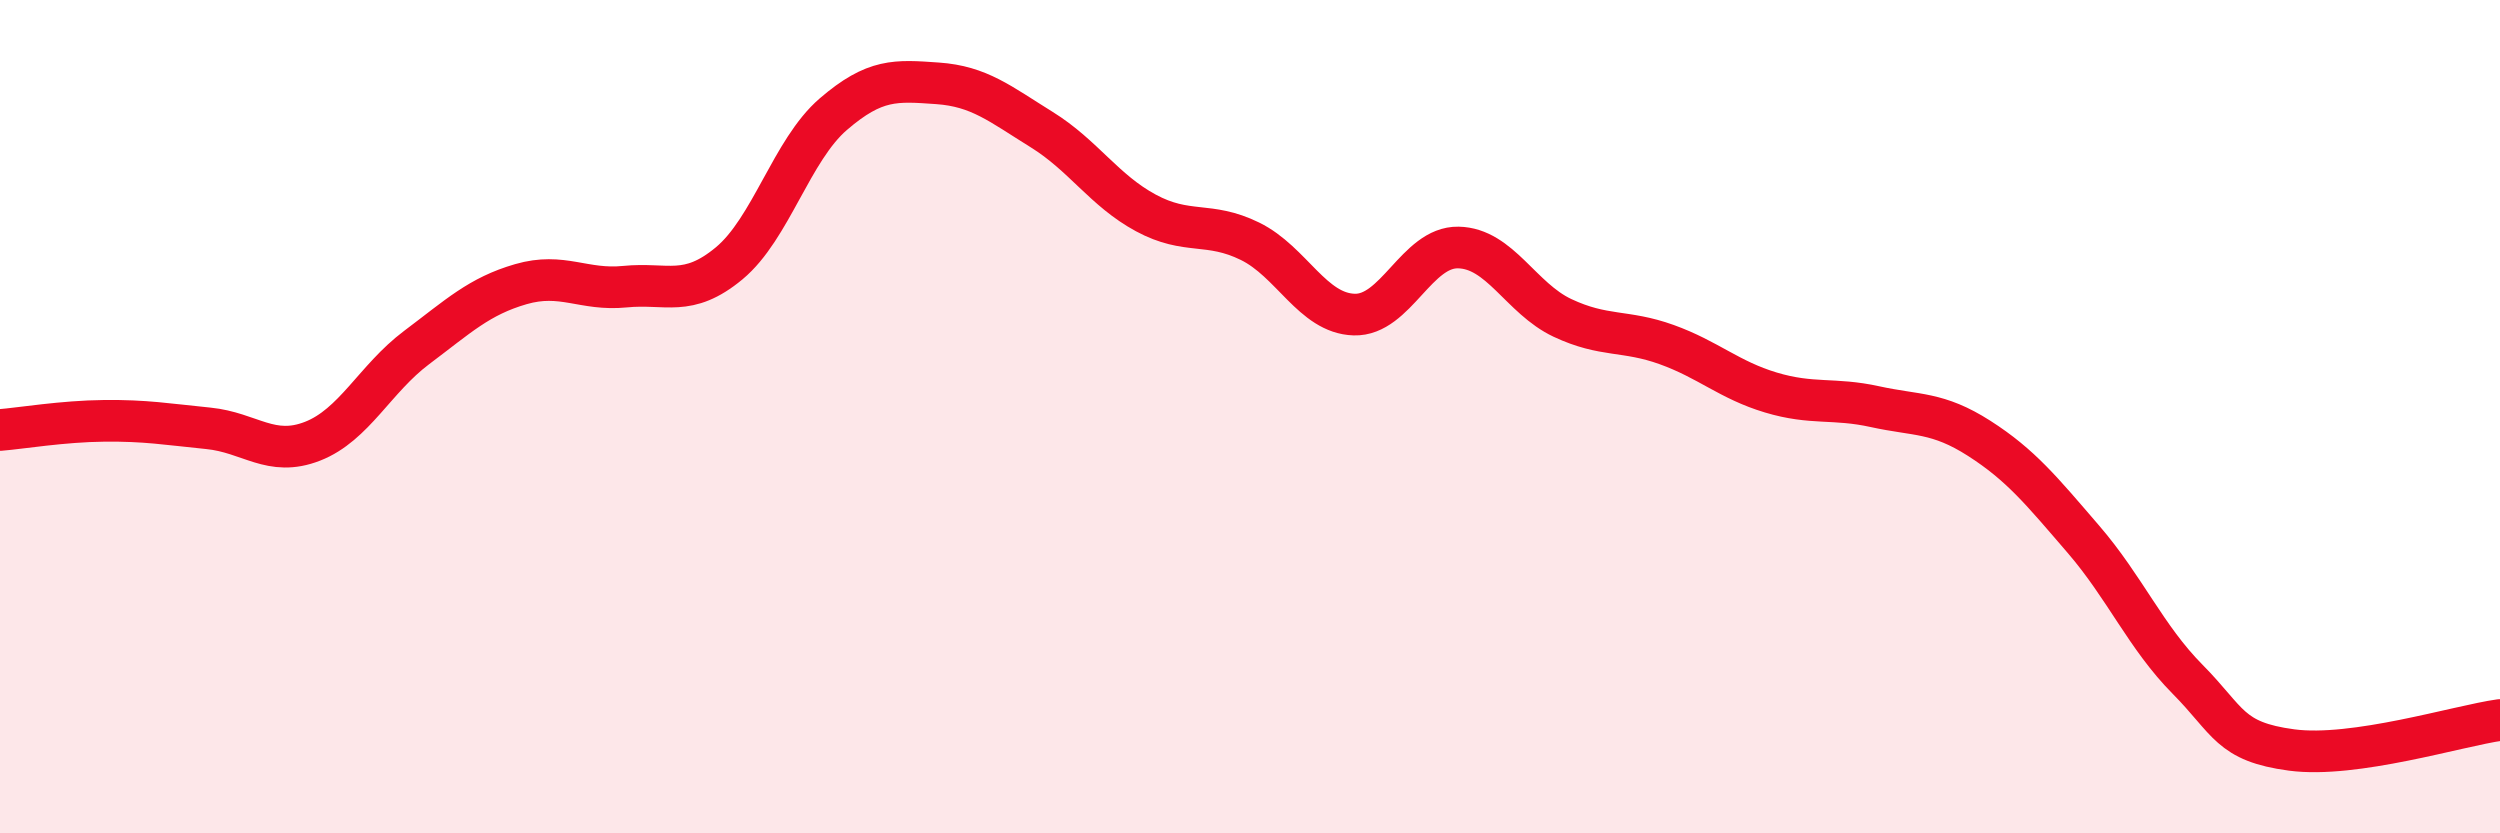
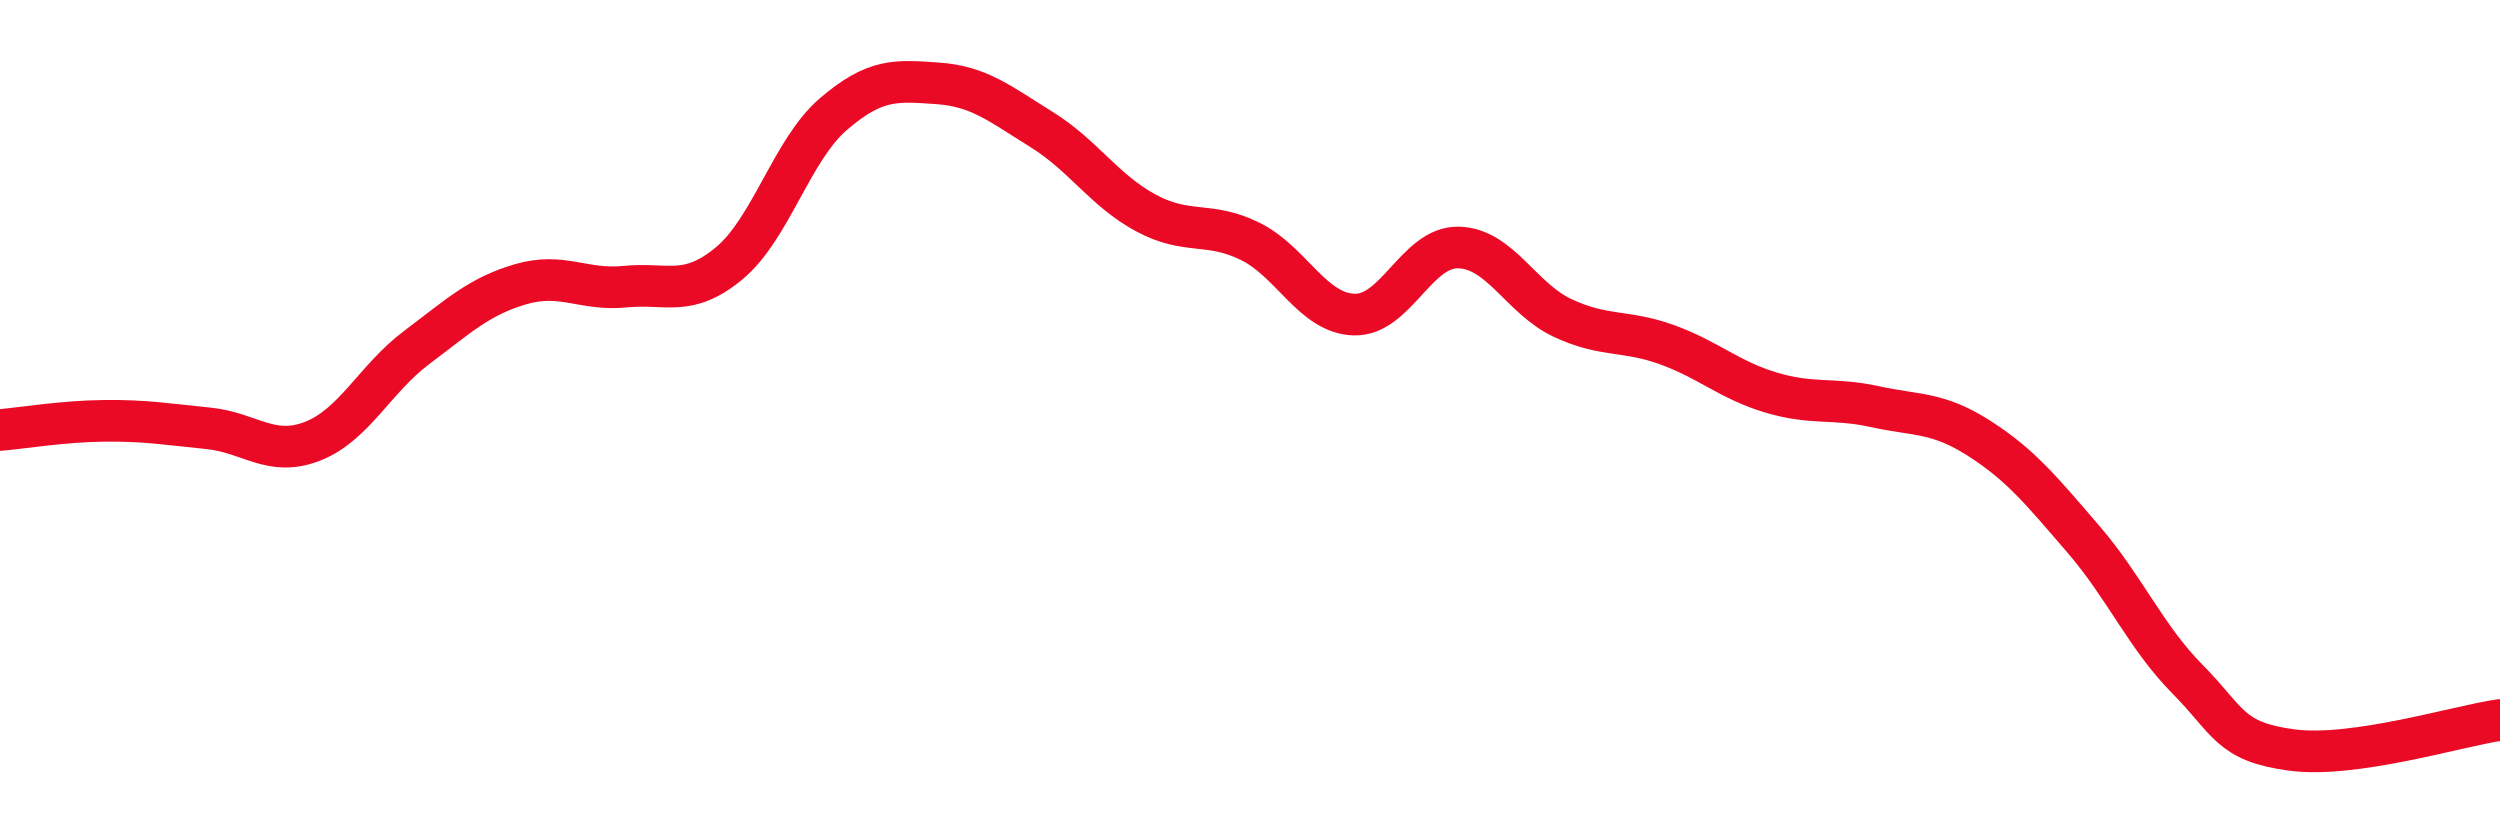
<svg xmlns="http://www.w3.org/2000/svg" width="60" height="20" viewBox="0 0 60 20">
-   <path d="M 0,10.32 C 0.5,10.28 1.5,10.11 2.5,10.1 C 3.5,10.09 4,10.18 5,10.28 C 6,10.38 6.5,10.98 7.5,10.59 C 8.5,10.2 9,9.09 10,8.34 C 11,7.59 11.5,7.11 12.5,6.82 C 13.5,6.53 14,6.98 15,6.88 C 16,6.78 16.5,7.15 17.5,6.32 C 18.5,5.49 19,3.6 20,2.74 C 21,1.88 21.5,1.93 22.5,2 C 23.5,2.07 24,2.49 25,3.11 C 26,3.73 26.5,4.57 27.5,5.11 C 28.5,5.65 29,5.3 30,5.79 C 31,6.28 31.5,7.52 32.5,7.55 C 33.5,7.58 34,5.92 35,5.94 C 36,5.96 36.5,7.16 37.5,7.63 C 38.5,8.1 39,7.91 40,8.27 C 41,8.63 41.5,9.12 42.5,9.42 C 43.5,9.72 44,9.54 45,9.76 C 46,9.98 46.5,9.88 47.5,10.52 C 48.5,11.16 49,11.78 50,12.94 C 51,14.1 51.5,15.29 52.5,16.3 C 53.5,17.31 53.5,17.8 55,18 C 56.5,18.2 59,17.42 60,17.28L60 20L0 20Z" fill="#EB0A25" opacity="0.1" stroke-linecap="round" stroke-linejoin="round" />
  <path d="M 0,10.32 C 0.5,10.28 1.5,10.11 2.5,10.1 C 3.5,10.09 4,10.18 5,10.28 C 6,10.38 6.5,10.98 7.5,10.59 C 8.5,10.2 9,9.09 10,8.34 C 11,7.59 11.5,7.11 12.5,6.82 C 13.5,6.53 14,6.98 15,6.88 C 16,6.78 16.5,7.15 17.5,6.32 C 18.5,5.49 19,3.6 20,2.74 C 21,1.88 21.5,1.93 22.5,2 C 23.5,2.07 24,2.49 25,3.11 C 26,3.73 26.5,4.57 27.5,5.11 C 28.5,5.65 29,5.3 30,5.79 C 31,6.28 31.5,7.52 32.5,7.55 C 33.5,7.58 34,5.92 35,5.94 C 36,5.96 36.5,7.16 37.5,7.63 C 38.5,8.1 39,7.91 40,8.27 C 41,8.63 41.5,9.12 42.5,9.42 C 43.5,9.72 44,9.54 45,9.76 C 46,9.98 46.5,9.88 47.5,10.52 C 48.5,11.16 49,11.78 50,12.94 C 51,14.1 51.5,15.29 52.5,16.3 C 53.5,17.31 53.5,17.8 55,18 C 56.5,18.2 59,17.42 60,17.28" stroke="#EB0A25" stroke-width="1" fill="none" stroke-linecap="round" stroke-linejoin="round" />
</svg>